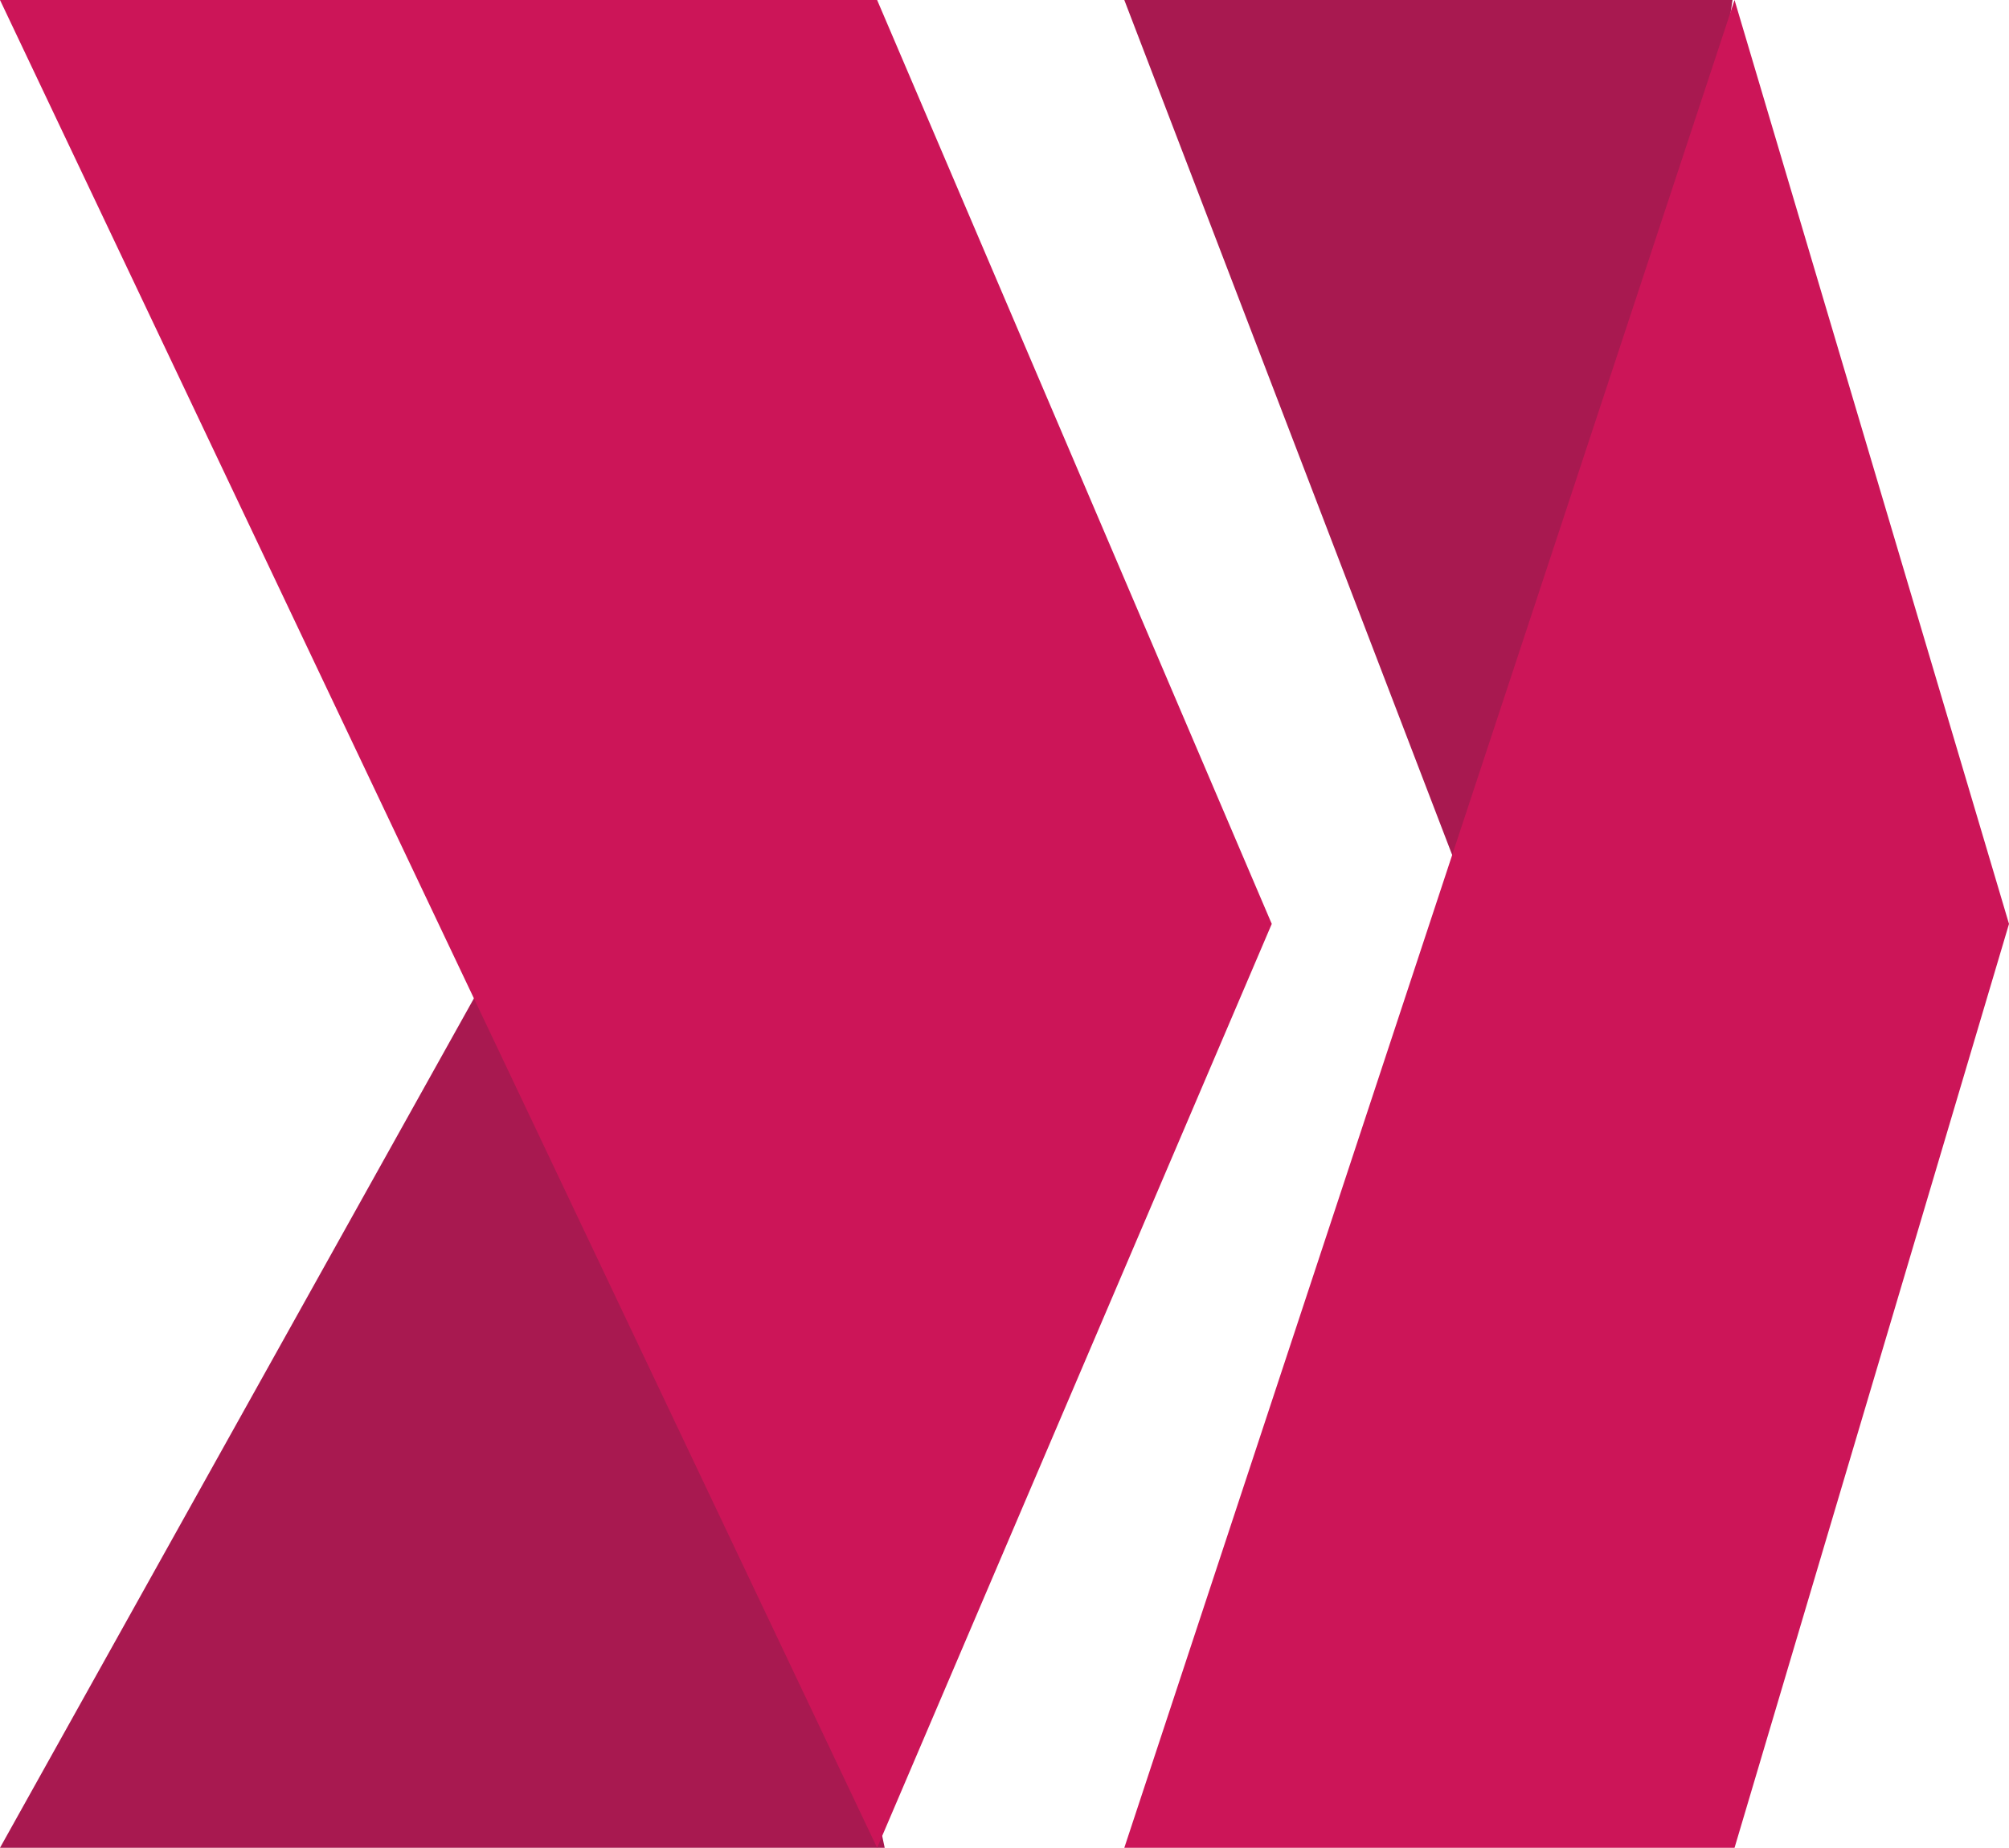
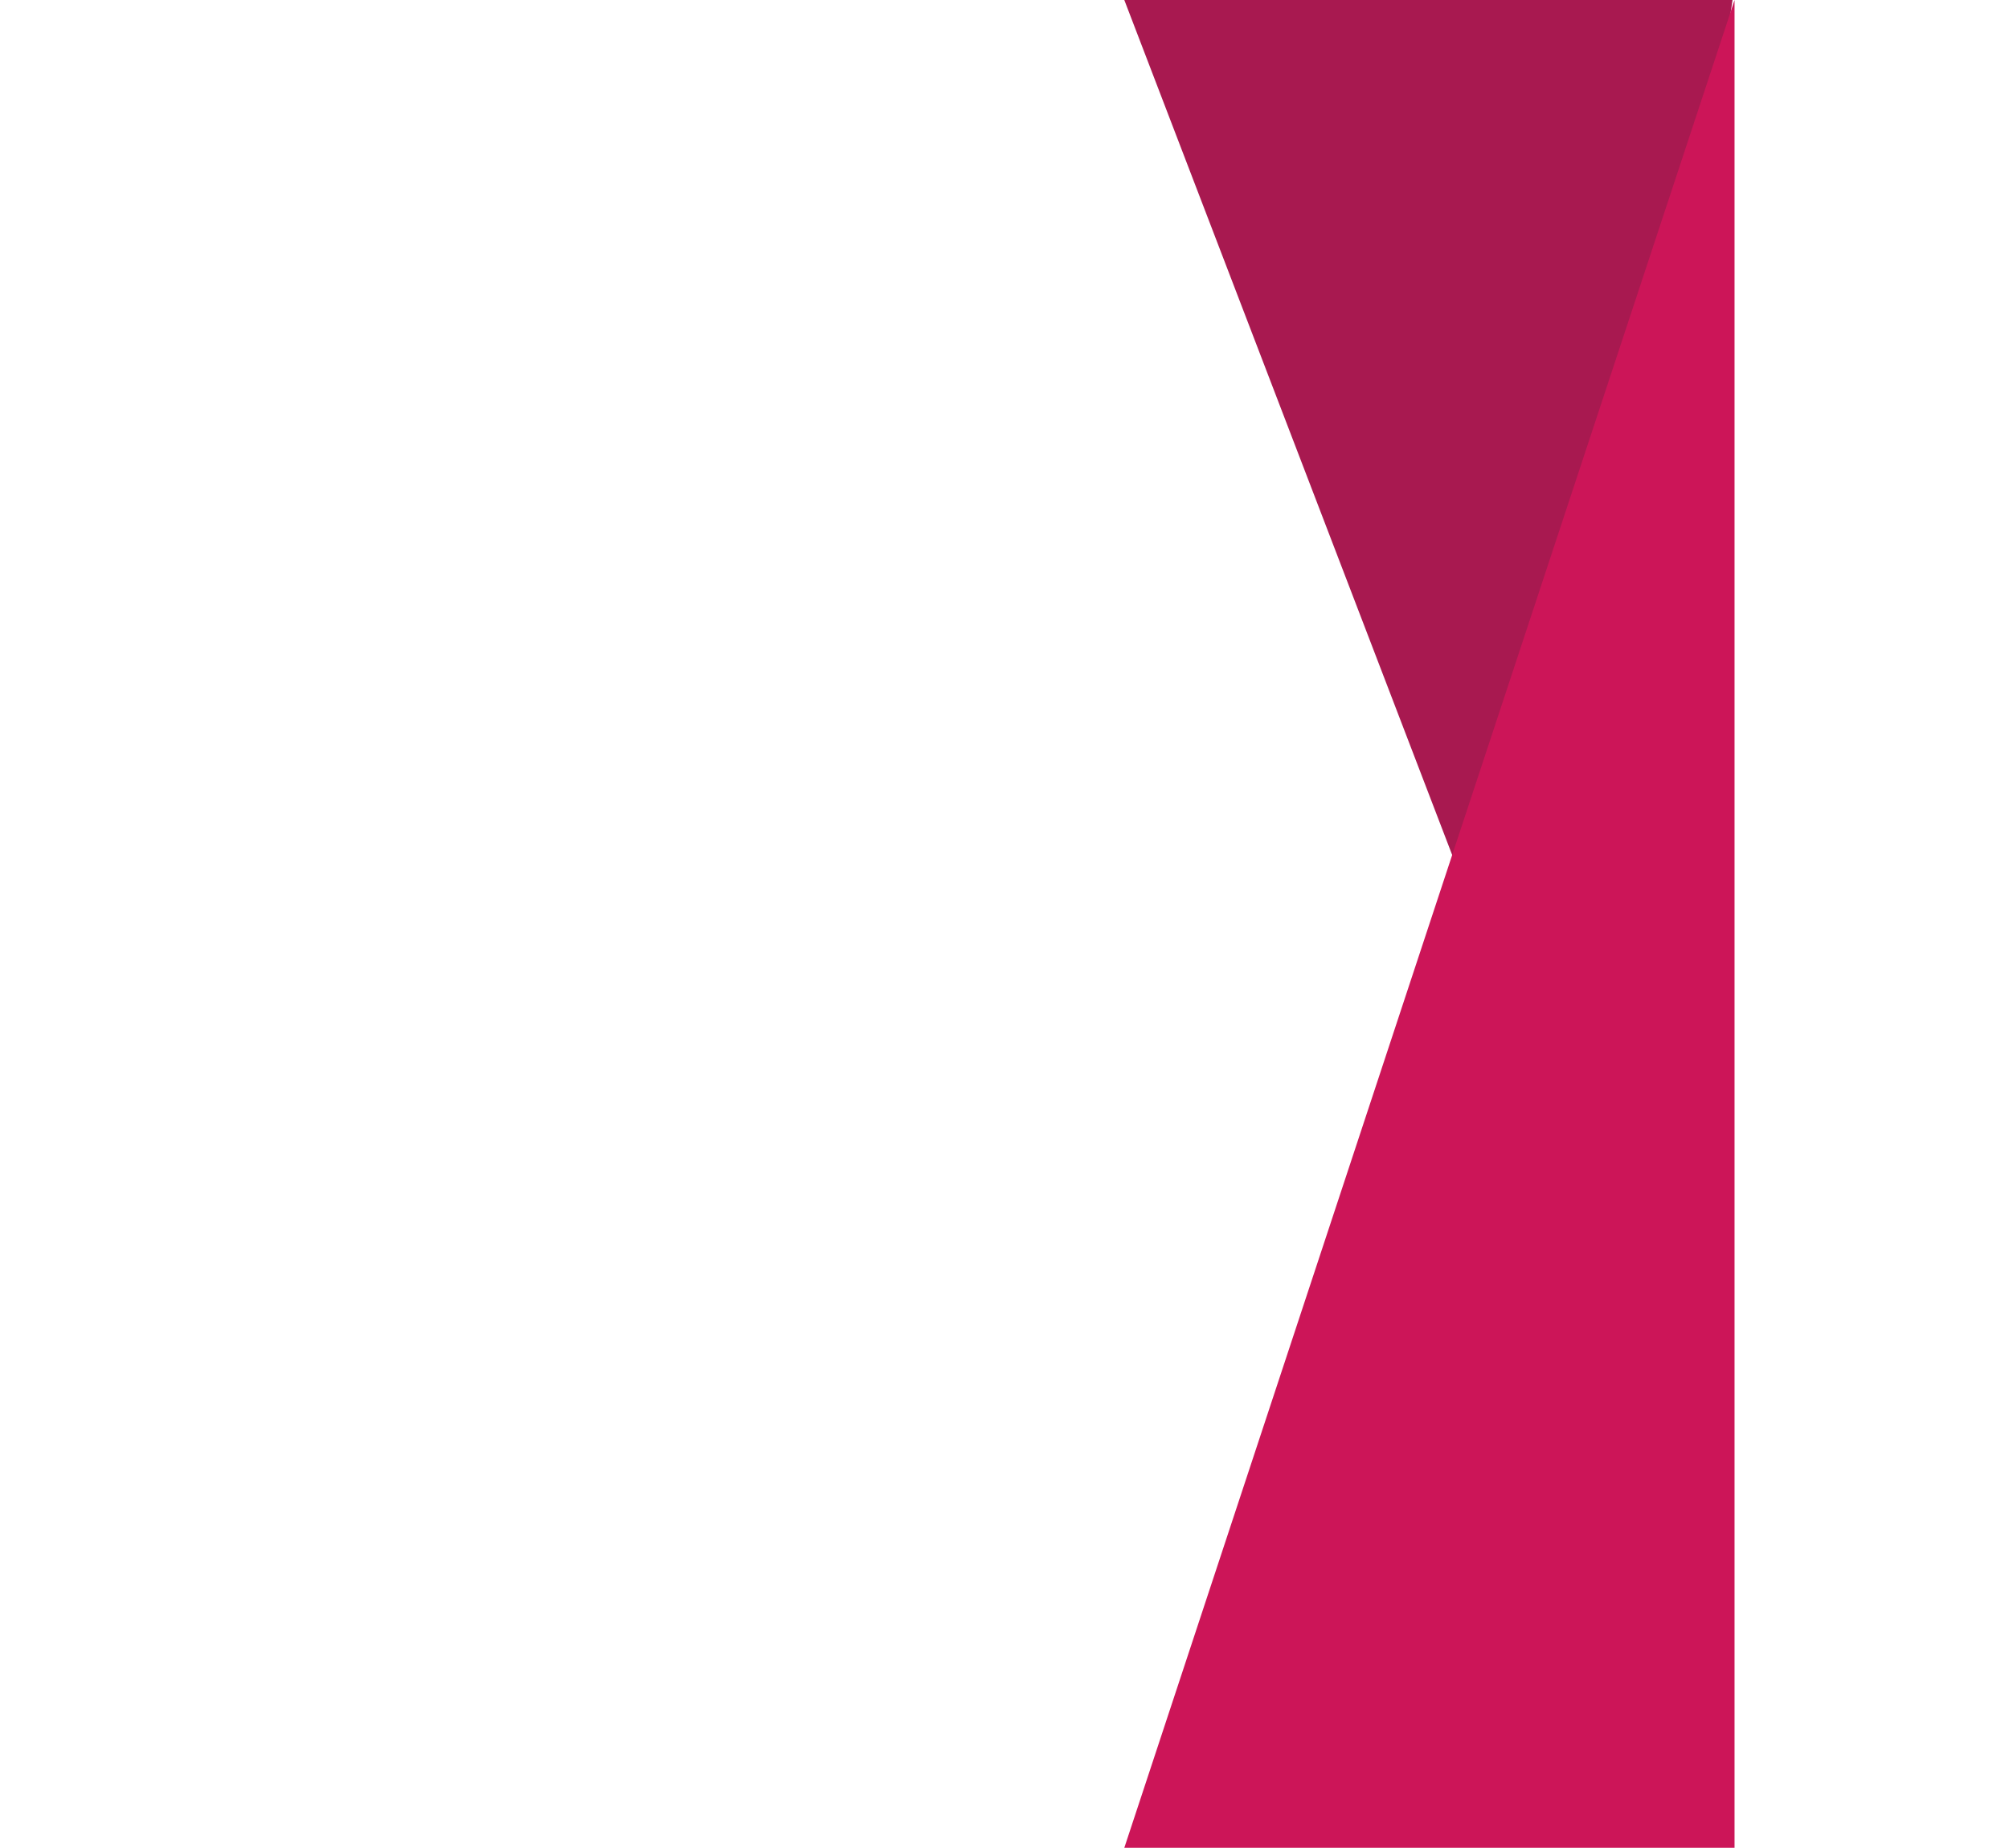
<svg xmlns="http://www.w3.org/2000/svg" width="200" height="184" viewBox="0 0 200 184" fill="none">
  <path d="M172.477 0H111.927L155.819 114.477L172.477 0Z" fill="#A81950" />
-   <path d="M172.677 0L111.927 183.98H172.677L200 91.99L172.677 0Z" fill="#CC1558" />
-   <path d="M88.073 183.98H0L63.859 69.503L88.073 183.98Z" fill="#A81950" />
-   <path d="M87.319 183.98L0 0H87.319L126.606 91.99L87.319 183.98Z" fill="#CC1558" />
+   <path d="M172.677 0L111.927 183.98H172.677L172.677 0Z" fill="#CC1558" />
</svg>